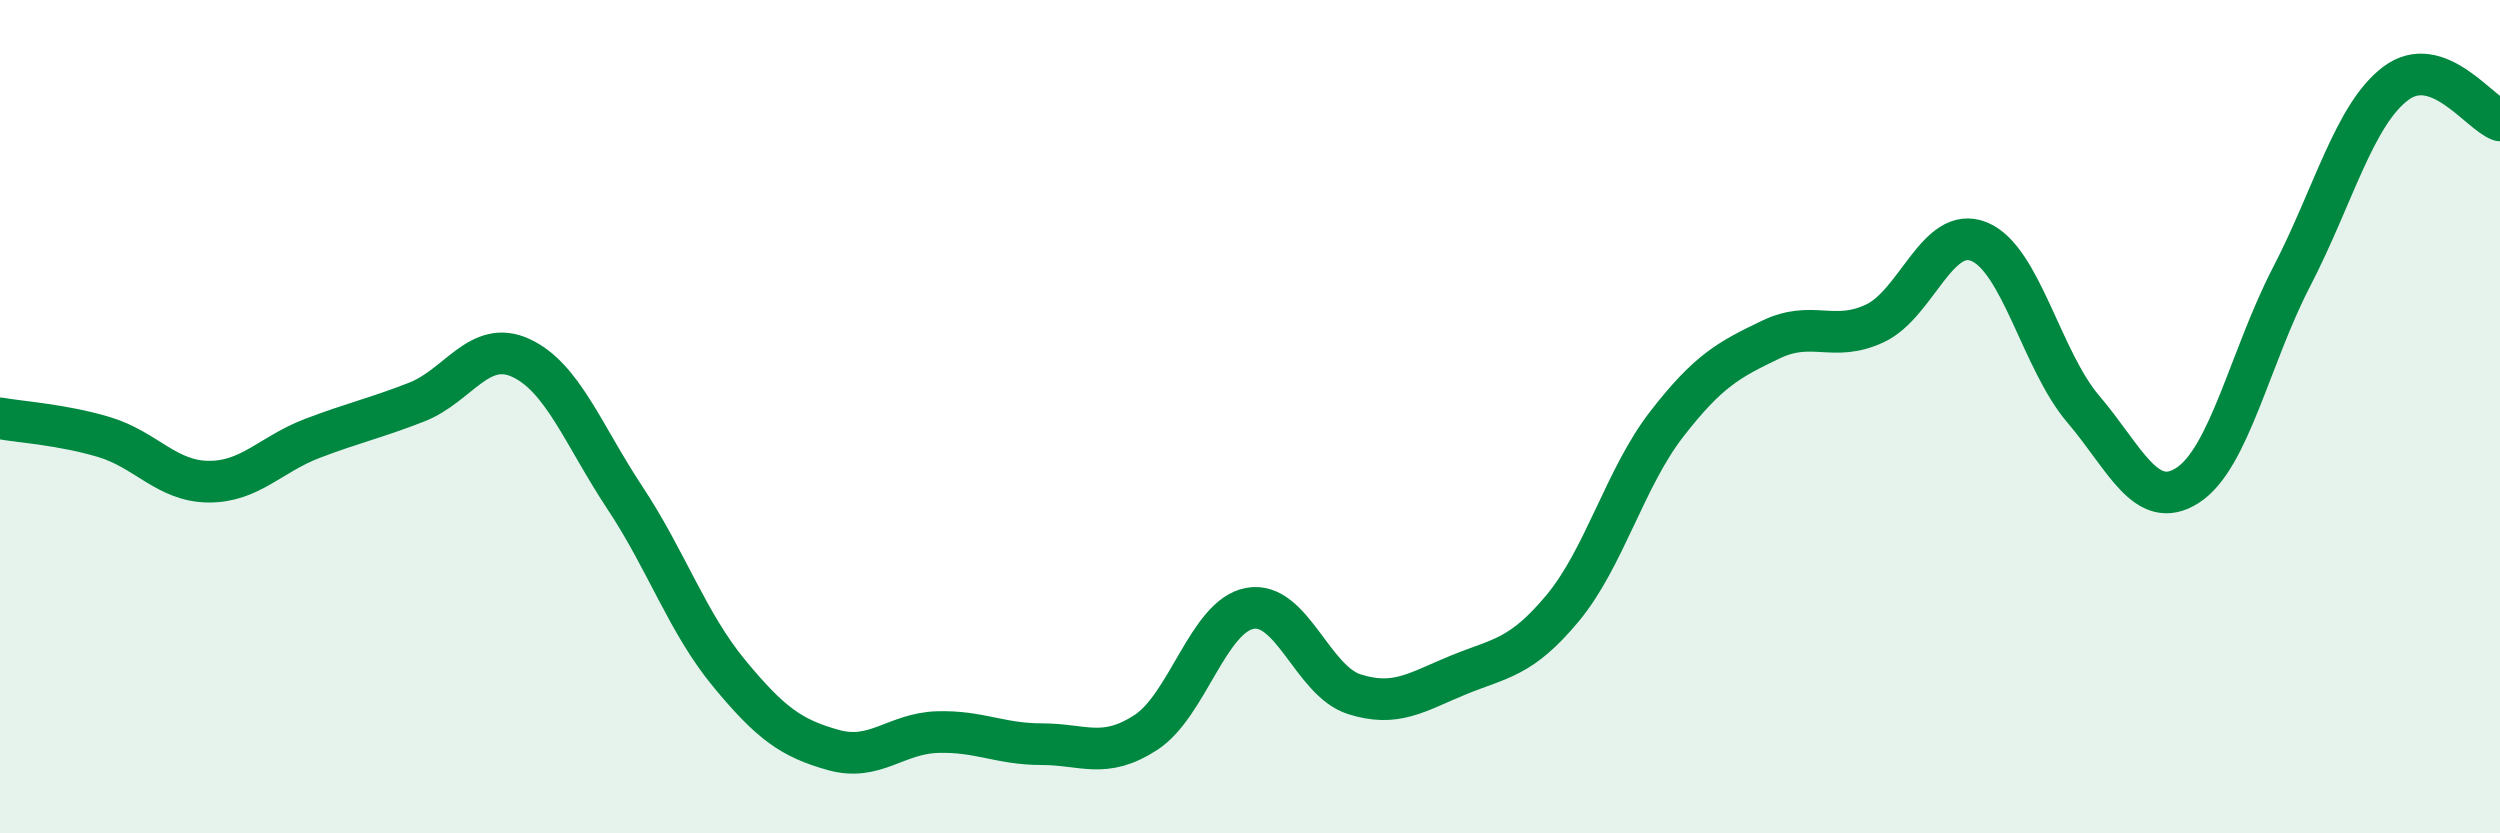
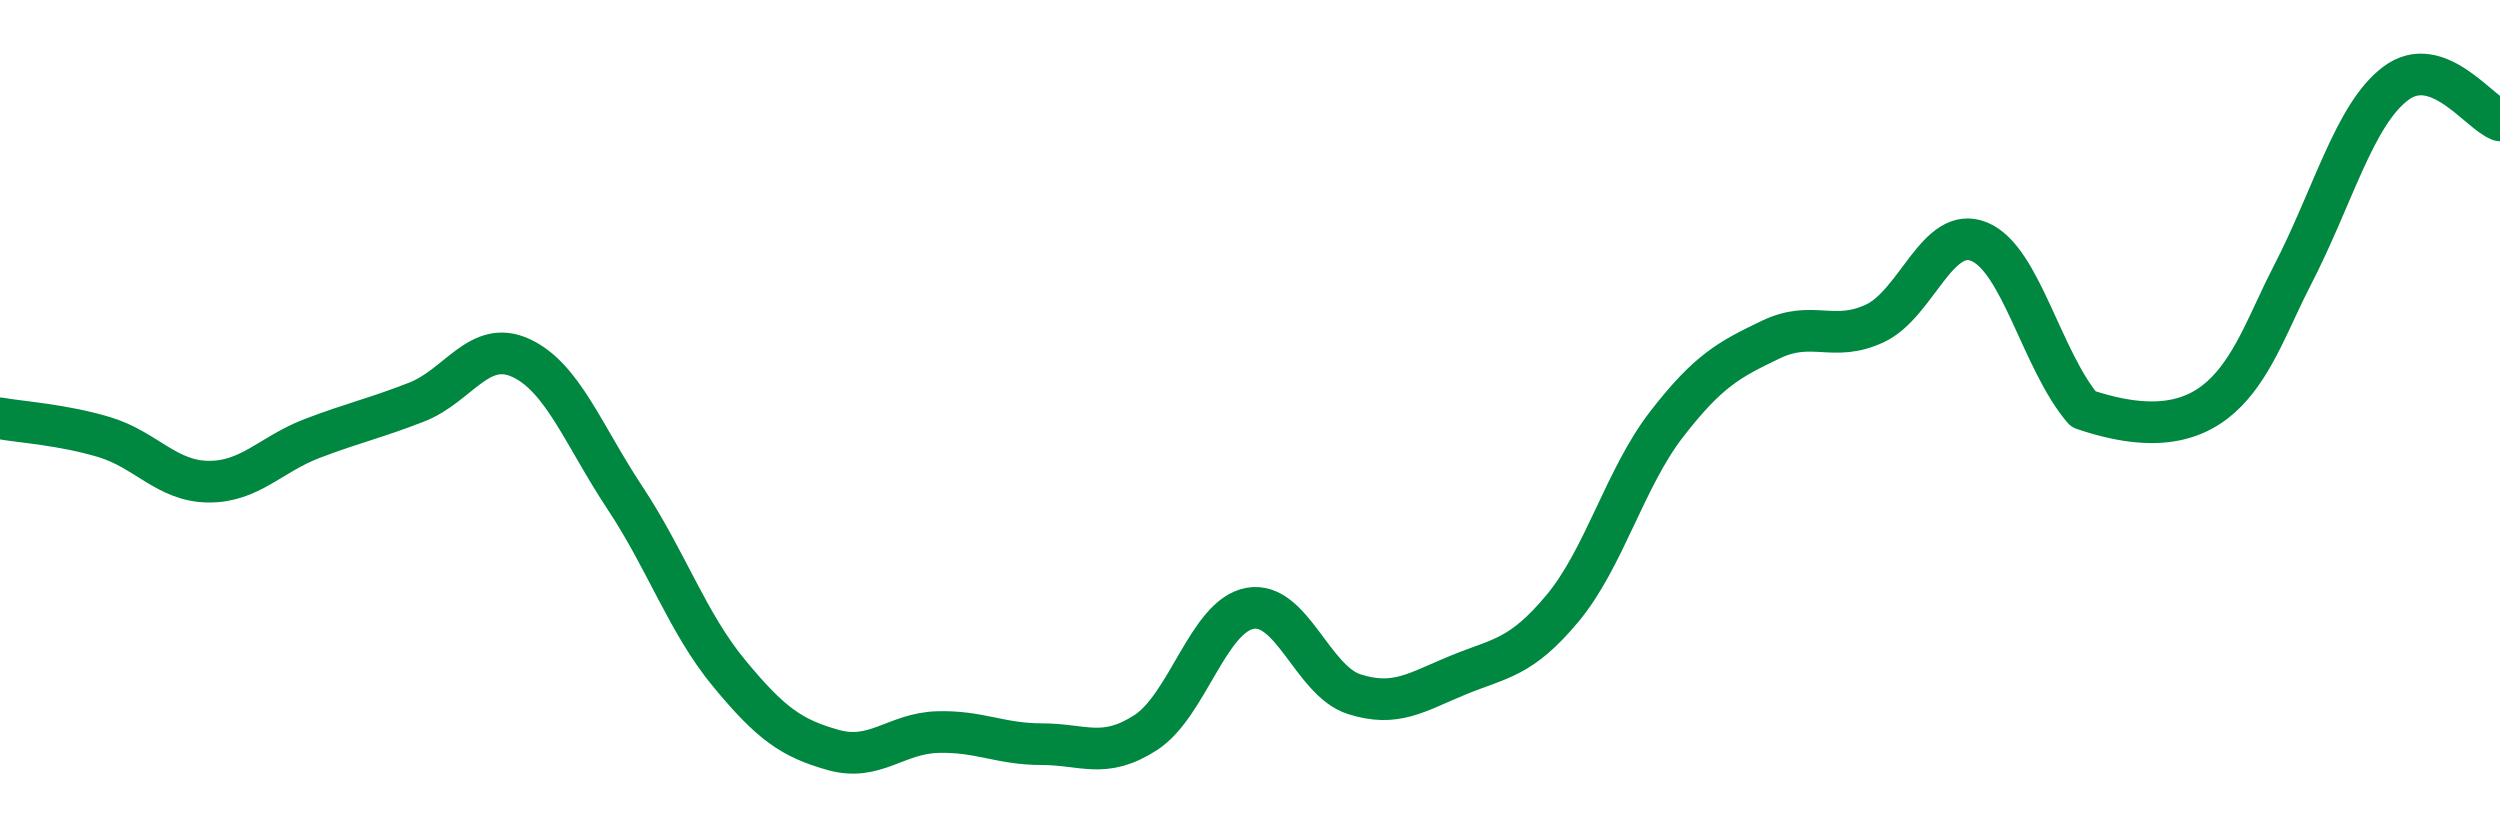
<svg xmlns="http://www.w3.org/2000/svg" width="60" height="20" viewBox="0 0 60 20">
-   <path d="M 0,10.04 C 0.5,10.13 1.5,10.19 2.5,10.49 C 3.5,10.79 4,11.55 5,11.56 C 6,11.57 6.5,10.9 7.5,10.52 C 8.5,10.14 9,10.04 10,9.65 C 11,9.26 11.5,8.13 12.5,8.59 C 13.5,9.05 14,10.44 15,11.95 C 16,13.46 16.5,14.95 17.5,16.16 C 18.5,17.37 19,17.72 20,18 C 21,18.28 21.5,17.6 22.5,17.57 C 23.5,17.54 24,17.86 25,17.86 C 26,17.86 26.5,18.23 27.5,17.58 C 28.5,16.93 29,14.78 30,14.6 C 31,14.42 31.5,16.34 32.5,16.66 C 33.5,16.98 34,16.61 35,16.2 C 36,15.79 36.5,15.8 37.5,14.6 C 38.5,13.4 39,11.47 40,10.18 C 41,8.89 41.5,8.63 42.5,8.15 C 43.5,7.67 44,8.23 45,7.76 C 46,7.29 46.5,5.39 47.5,5.8 C 48.5,6.21 49,8.65 50,9.82 C 51,10.99 51.5,12.29 52.5,11.65 C 53.5,11.01 54,8.57 55,6.64 C 56,4.71 56.5,2.75 57.5,2 C 58.5,1.25 59.5,2.71 60,2.89L60 20L0 20Z" fill="#008740" opacity="0.1" stroke-linecap="round" stroke-linejoin="round" />
-   <path d="M 0,10.04 C 0.5,10.13 1.5,10.19 2.5,10.49 C 3.5,10.79 4,11.55 5,11.56 C 6,11.57 6.5,10.9 7.5,10.52 C 8.5,10.14 9,10.04 10,9.65 C 11,9.26 11.5,8.13 12.5,8.59 C 13.5,9.05 14,10.44 15,11.95 C 16,13.46 16.5,14.95 17.5,16.16 C 18.5,17.37 19,17.72 20,18 C 21,18.28 21.5,17.6 22.5,17.57 C 23.5,17.54 24,17.86 25,17.86 C 26,17.86 26.5,18.23 27.5,17.58 C 28.5,16.93 29,14.78 30,14.6 C 31,14.42 31.5,16.34 32.5,16.66 C 33.5,16.98 34,16.61 35,16.2 C 36,15.79 36.5,15.8 37.5,14.6 C 38.5,13.4 39,11.47 40,10.18 C 41,8.89 41.5,8.63 42.5,8.15 C 43.5,7.67 44,8.23 45,7.76 C 46,7.29 46.5,5.39 47.5,5.8 C 48.5,6.21 49,8.65 50,9.82 C 51,10.99 51.5,12.29 52.5,11.65 C 53.5,11.01 54,8.57 55,6.64 C 56,4.71 56.5,2.75 57.5,2 C 58.5,1.25 59.5,2.71 60,2.89" stroke="#008740" stroke-width="1" fill="none" stroke-linecap="round" stroke-linejoin="round" />
+   <path d="M 0,10.04 C 0.5,10.13 1.5,10.19 2.5,10.49 C 3.5,10.79 4,11.55 5,11.56 C 6,11.57 6.5,10.9 7.5,10.52 C 8.5,10.14 9,10.04 10,9.65 C 11,9.26 11.5,8.13 12.5,8.59 C 13.5,9.05 14,10.44 15,11.95 C 16,13.46 16.5,14.95 17.5,16.16 C 18.5,17.37 19,17.72 20,18 C 21,18.28 21.5,17.6 22.5,17.57 C 23.5,17.54 24,17.86 25,17.86 C 26,17.86 26.5,18.23 27.5,17.58 C 28.5,16.93 29,14.78 30,14.6 C 31,14.42 31.5,16.34 32.5,16.66 C 33.5,16.98 34,16.61 35,16.2 C 36,15.79 36.5,15.8 37.5,14.6 C 38.5,13.4 39,11.47 40,10.18 C 41,8.89 41.5,8.63 42.5,8.15 C 43.5,7.67 44,8.23 45,7.76 C 46,7.29 46.5,5.39 47.5,5.8 C 48.5,6.21 49,8.65 50,9.82 C 53.5,11.01 54,8.57 55,6.64 C 56,4.71 56.5,2.75 57.5,2 C 58.5,1.25 59.5,2.71 60,2.89" stroke="#008740" stroke-width="1" fill="none" stroke-linecap="round" stroke-linejoin="round" />
</svg>